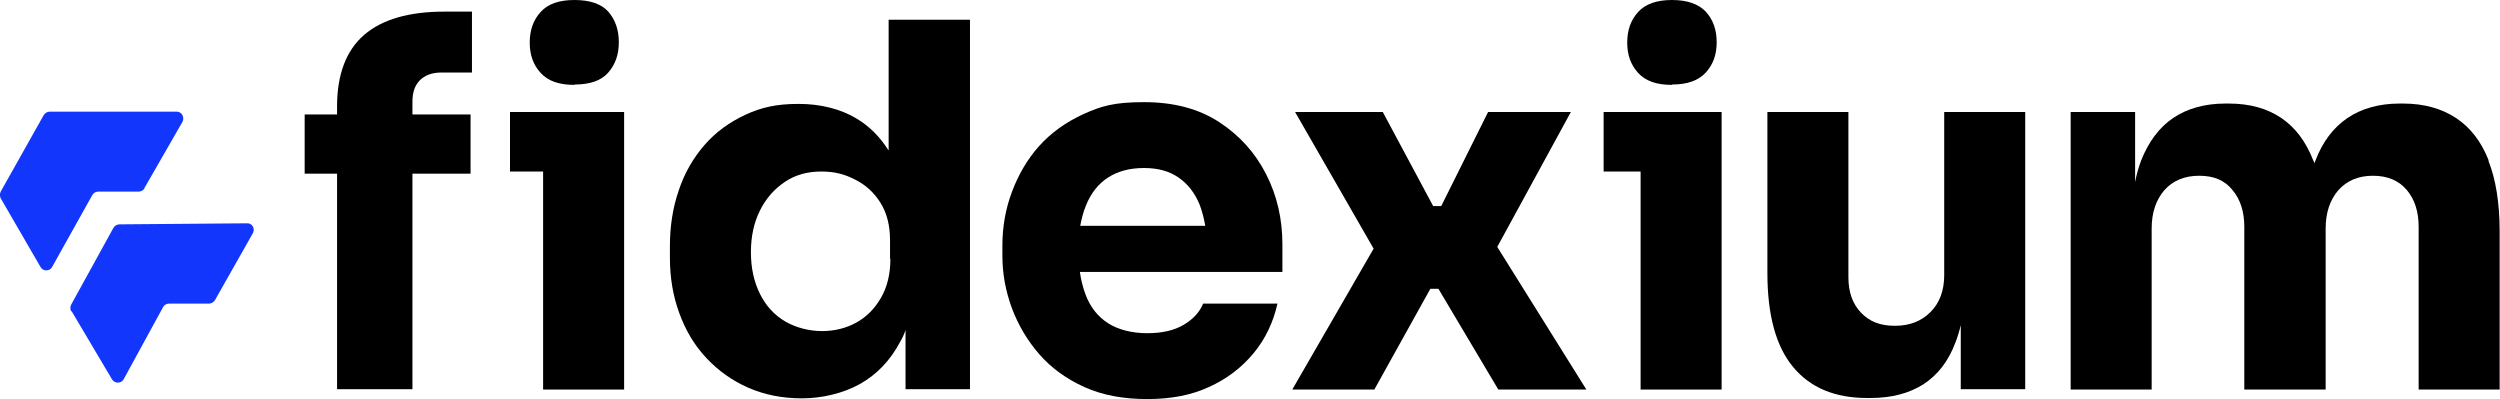
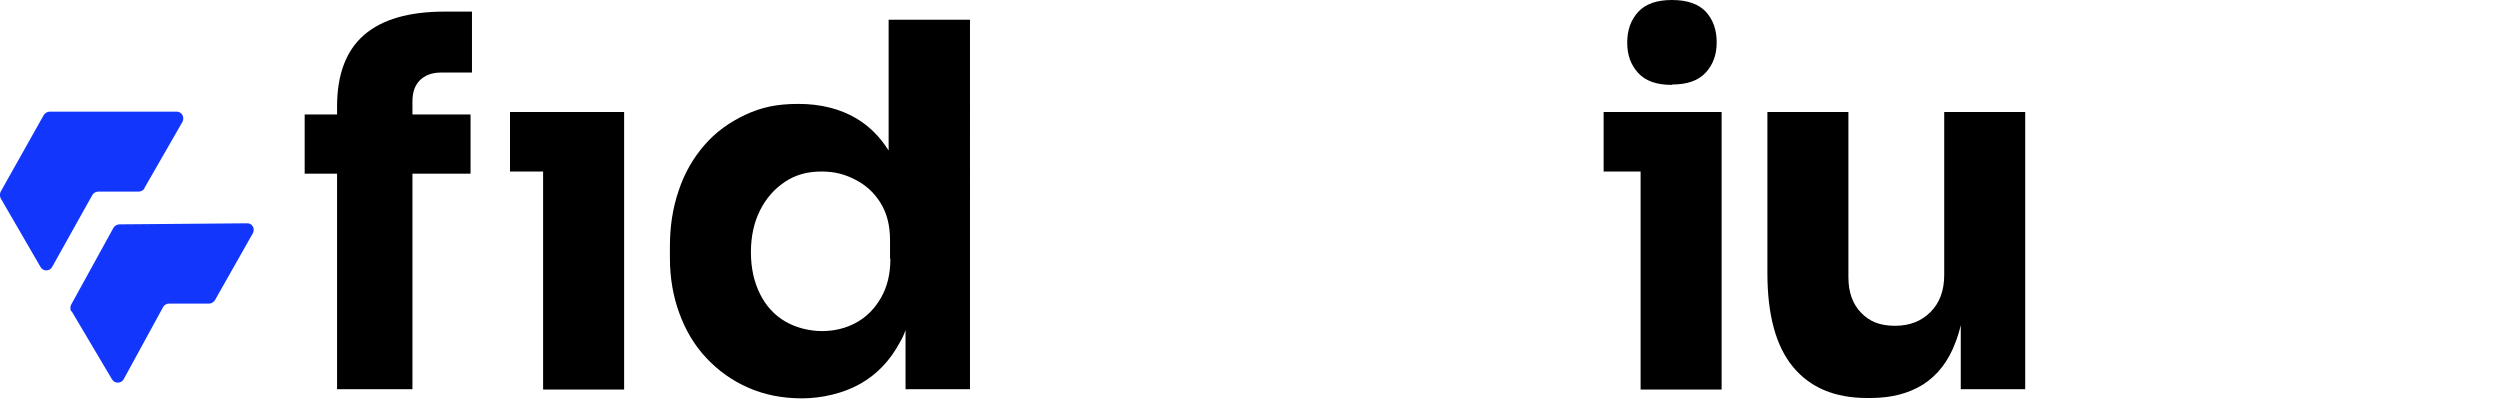
<svg xmlns="http://www.w3.org/2000/svg" id="Camada_1" version="1.1" viewBox="0 0 709.8 113.3">
  <defs>
    <style>
      .st0 {
        fill: #1236fc;
      }
    </style>
  </defs>
  <g id="Logo">
    <g>
      <polygon points="144.8 31.8 144.8 48.7 154.2 48.7 154.2 110.6 177.2 110.6 177.2 48.7 177.2 31.8 154.2 31.8 144.8 31.8" />
-       <path d="M163.1,24c4.4,0,7.6-1.1,9.6-3.4,2-2.3,3-5.1,3-8.6s-1-6.4-3-8.7C170.7,1.1,167.5,0,163.1,0s-7.5,1.1-9.6,3.4c-2.1,2.3-3.1,5.2-3.1,8.7s1,6.3,3.1,8.6c2.1,2.3,5.2,3.4,9.6,3.4Z" />
    </g>
    <path d="M103.4,9.9c-5.1,4.4-7.7,11.2-7.7,20.3v2.3h-9.2v16.8h9.2v61.2h21.4v-61.2h16.5v-16.8h-16.5v-3.7c0-2.6.7-4.6,2.1-6,1.4-1.4,3.4-2.2,6-2.2h8.8V3.3h-7.8c-10.1,0-17.7,2.2-22.8,6.6Z" />
    <path d="M252.2,42.6c-2.4-3.8-5.4-6.8-9.1-9-4.6-2.7-10.1-4.1-16.4-4.1s-10.6,1-15.1,3.1c-4.5,2.1-8.4,4.9-11.6,8.6-3.2,3.7-5.7,8-7.3,12.9-1.7,4.9-2.5,10.2-2.5,15.8v3.3c0,5.7.9,10.9,2.7,15.8,1.8,4.9,4.3,9.1,7.7,12.7,3.4,3.6,7.3,6.4,11.9,8.4,4.6,2,9.6,3,15.2,3s11.7-1.4,16.5-4.1c4.8-2.7,8.6-6.7,11.4-12,.6-1,1.1-2.1,1.5-3.3v16.8h18.3V5.6h-23.1v37ZM252.8,73.5c0,4.3-.9,8-2.7,11.1-1.8,3.1-4.1,5.4-7,7-2.9,1.6-6.2,2.4-9.7,2.4s-7.3-.9-10.4-2.7c-3.1-1.8-5.5-4.4-7.2-7.8-1.7-3.4-2.6-7.3-2.6-11.9s.9-8.5,2.6-11.9c1.7-3.4,4.1-6.1,7.1-8.1,3-2,6.4-2.9,10.3-2.9s6.7.8,9.6,2.3c3,1.5,5.4,3.7,7.2,6.6,1.8,2.9,2.7,6.4,2.7,10.6v5.3Z" />
-     <path d="M346.2,34.7c-5.8-3.8-12.9-5.7-21.4-5.7s-12.1,1.1-17.2,3.4c-5,2.3-9.2,5.3-12.6,9.1-3.4,3.8-5.9,8.2-7.7,13-1.8,4.8-2.7,9.9-2.7,15.2v2.9c0,5.1.9,10,2.7,14.9,1.8,4.8,4.4,9.2,7.8,13.1,3.4,3.9,7.7,7,12.8,9.3,5.1,2.3,11,3.4,17.8,3.4s12.5-1.1,17.5-3.4c5.1-2.3,9.3-5.5,12.7-9.6,3.4-4.1,5.6-8.8,6.8-14.1h-21.1c-1,2.4-2.8,4.4-5.5,6-2.7,1.6-6.1,2.4-10.4,2.4s-8.3-1-11.2-2.9c-2.9-1.9-5-4.6-6.3-8.1-.7-1.9-1.3-4.1-1.6-6.4h57.5v-7.8c0-7.2-1.5-13.8-4.6-19.9-3.1-6.1-7.5-11-13.3-14.8ZM308.3,58.4c1.4-3.5,3.5-6.2,6.3-8,2.8-1.8,6.2-2.7,10.2-2.7s7.2.9,9.8,2.7c2.6,1.8,4.6,4.3,6,7.7.7,1.8,1.2,3.8,1.6,6h-35.5c.4-2.1.9-4,1.6-5.7Z" />
-     <polygon points="446 31.8 422.5 31.8 409.2 58.5 406.9 58.5 392.6 31.8 367.7 31.8 390 70.6 366.9 110.6 390.2 110.6 406.1 82 408.4 82 425.4 110.6 450.4 110.6 425.1 70.1 446 31.8" />
    <g>
      <polygon points="455.3 31.8 455.3 48.7 465.8 48.7 465.8 110.6 488.8 110.6 488.8 48.7 488.8 31.8 465.8 31.8 455.3 31.8" />
      <path d="M474.7,24c4.3,0,7.5-1.1,9.6-3.4,2.1-2.3,3.1-5.1,3.1-8.6s-1-6.4-3.1-8.7C482.2,1.1,479,0,474.7,0s-7.5,1.1-9.6,3.4c-2.1,2.3-3.1,5.2-3.1,8.7s1,6.3,3.1,8.6c2.1,2.3,5.2,3.4,9.6,3.4Z" />
    </g>
    <path d="M552,78.1c0,4.4-1.3,7.9-3.9,10.5s-5.9,3.9-10.1,3.9-7.2-1.2-9.6-3.7c-2.4-2.5-3.6-5.8-3.6-10.1V31.8h-23v45.7c0,11.9,2.4,20.8,7.3,26.7,4.9,5.9,11.9,8.8,21,8.8h1c5.9,0,10.9-1.3,15-3.9,4-2.6,7.1-6.5,9.1-11.9.6-1.5,1.1-3.2,1.5-4.9v18.2h18.3V31.8h-23v46.3Z" />
-     <path d="M706.6,45.6c-2.1-5.4-5.2-9.4-9.3-12.1-4.1-2.7-9.1-4.1-15-4.1h-1c-5.8,0-10.8,1.4-14.8,4.1-4,2.7-7.1,6.8-9.1,12.1-.1.3-.2.6-.3.8,0-.3-.2-.6-.3-.8-2.1-5.4-5.1-9.4-9.1-12.1-4-2.7-8.9-4.1-14.9-4.1h-1c-5.8,0-10.8,1.4-14.8,4.1-4,2.7-7,6.8-9.1,12.1-.7,1.9-1.3,3.9-1.7,6.1v-19.9h-18.3v78.8h23v-45.7c0-4.5,1.2-8.1,3.6-10.9,2.4-2.7,5.7-4.1,9.9-4.1s7.2,1.3,9.4,4c2.3,2.7,3.4,6.2,3.4,10.5v46.2h23.1v-45.7c0-4.5,1.2-8.1,3.6-10.9,2.4-2.7,5.7-4.1,9.8-4.1s7.3,1.3,9.6,4c2.3,2.7,3.4,6.2,3.4,10.5v46.2h23v-44.9c0-8.1-1.1-14.8-3.2-20.1Z" />
    <g>
      <path class="st0" d="M41,53.4l10.8-18.8c.7-1.3-.2-2.9-1.6-2.9H14.1c-.7,0-1.3.4-1.7,1L.2,54.4c-.3.6-.3,1.3,0,1.9l11.3,19.5c.7,1.3,2.6,1.3,3.3,0l11.4-20.4c.3-.6,1-1,1.7-1h11.5c.7,0,1.3-.4,1.6-.9Z" />
      <path class="st0" d="M20.3,88.3l11.5,19.4c.8,1.3,2.6,1.2,3.3,0l11.2-20.5c.3-.6,1-1,1.7-1h11.5c.7-.1,1.3-.5,1.6-1.1l10.7-18.9c.7-1.3-.2-2.9-1.7-2.8l-36.2.3c-.7,0-1.3.4-1.7,1l-12,21.8c-.3.6-.3,1.3,0,1.9Z" />
    </g>
  </g>
</svg>